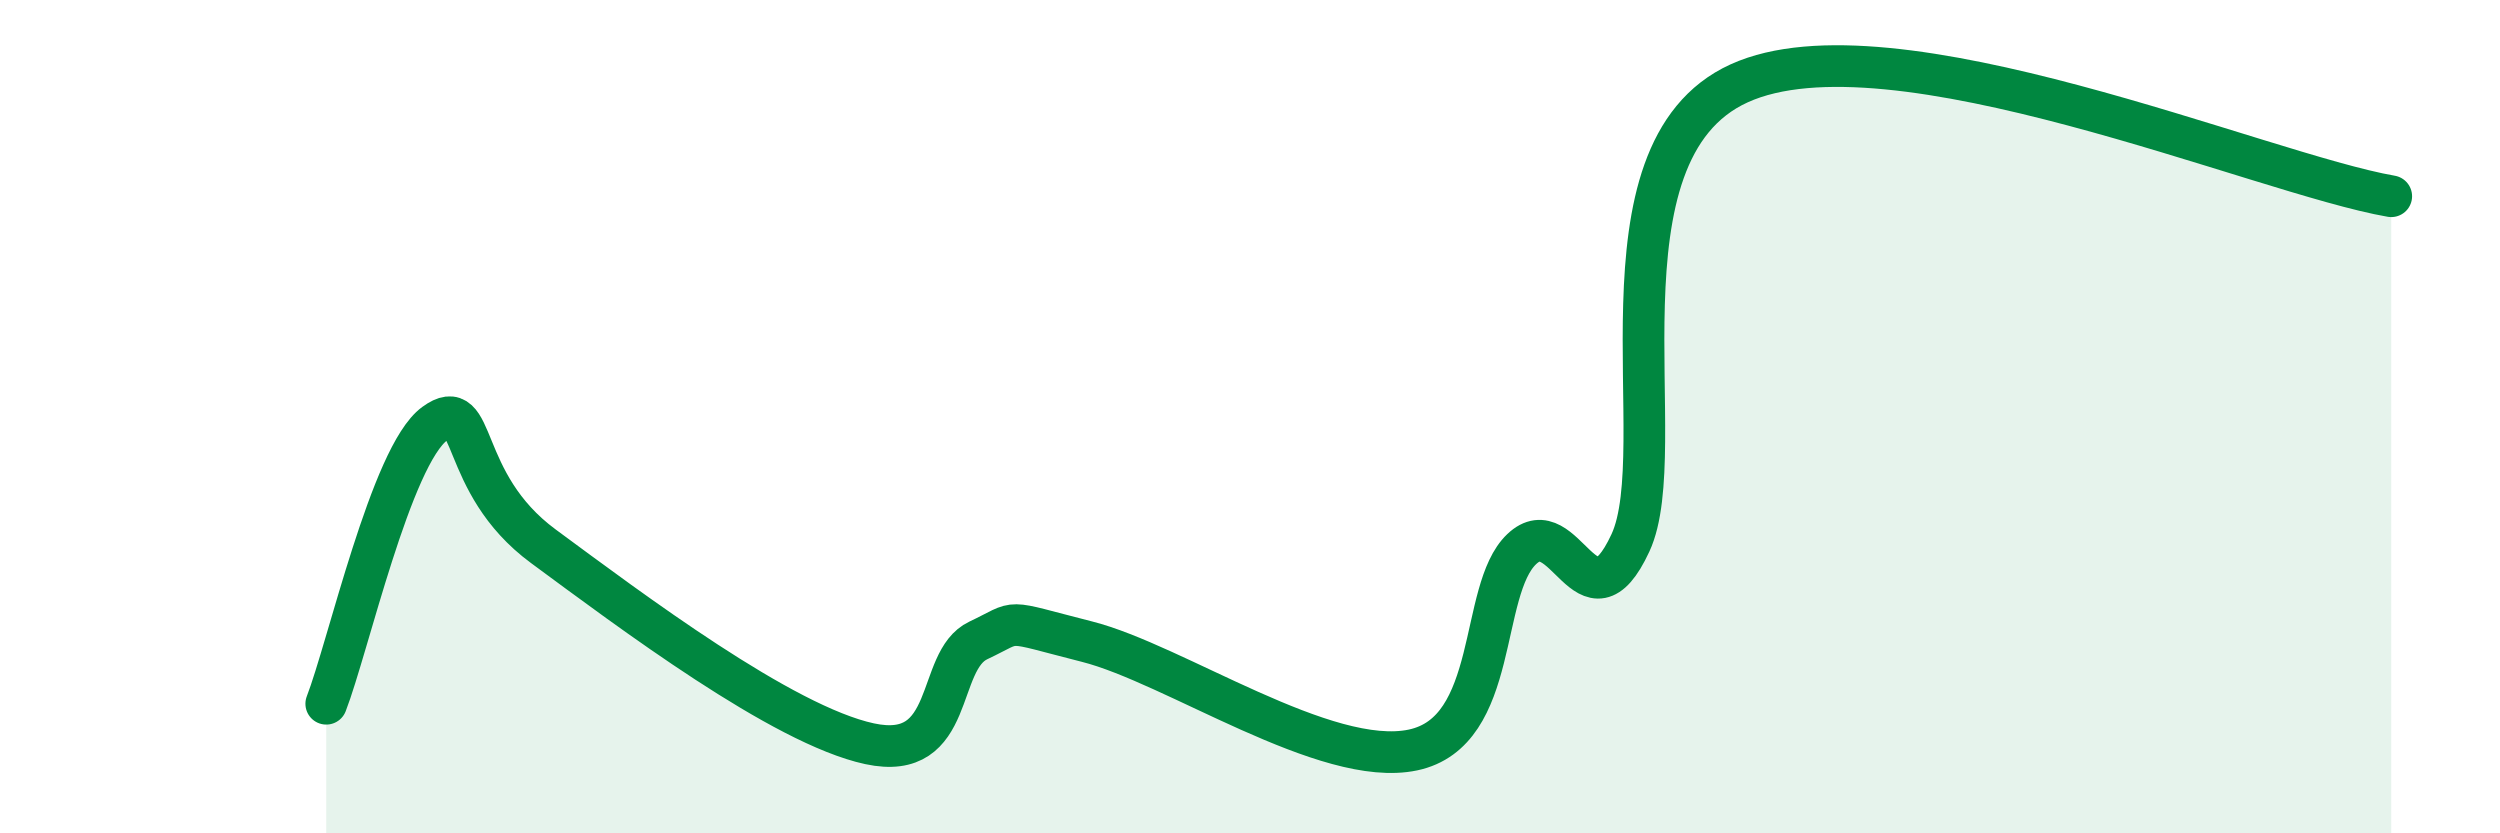
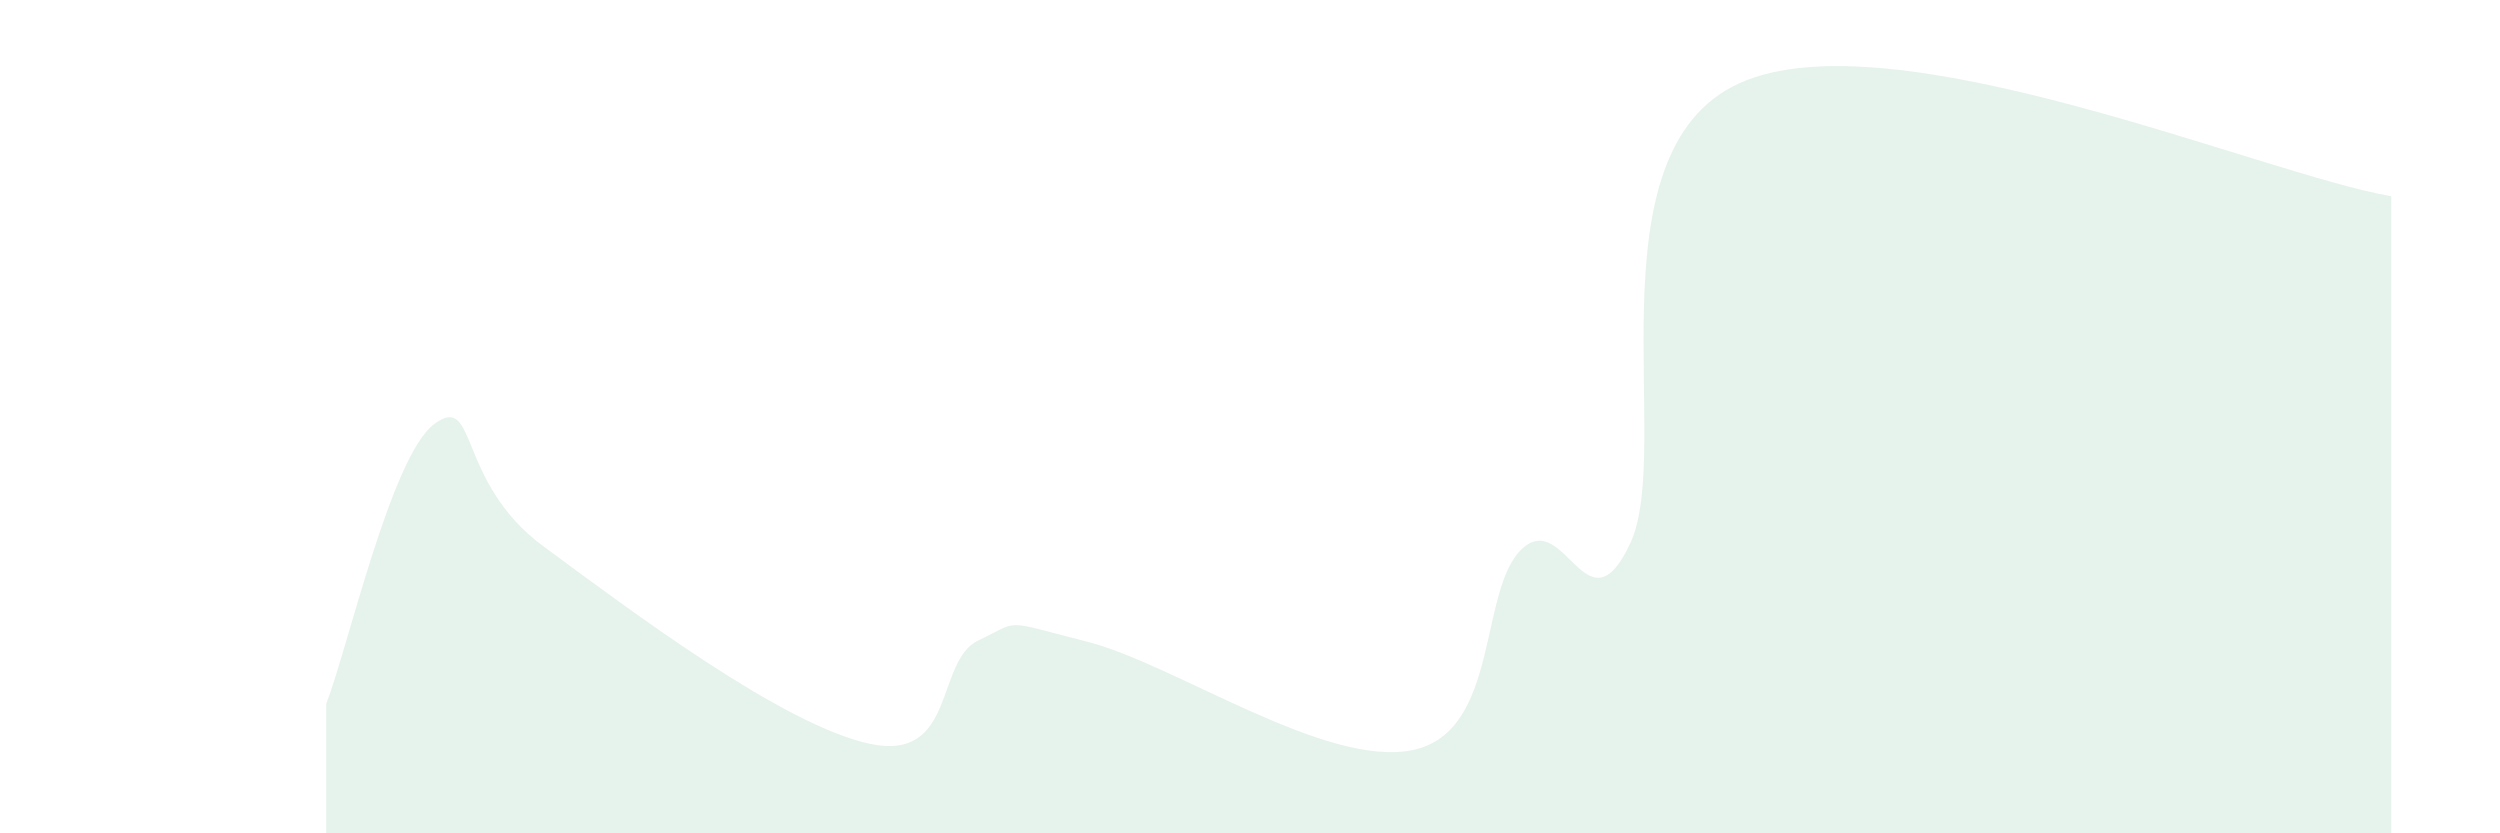
<svg xmlns="http://www.w3.org/2000/svg" width="60" height="20" viewBox="0 0 60 20">
  <path d="M 7.83,16.89 C 8.35,15.55 9.39,10.93 10.43,10.17 C 11.47,9.41 10.95,11.57 13.04,13.11 C 15.13,14.65 18.78,17.4 20.87,17.85 C 22.96,18.3 22.44,15.86 23.48,15.37 C 24.52,14.88 24,14.87 26.09,15.4 C 28.18,15.93 31.82,18.44 33.91,18 C 36,17.56 35.48,14.17 36.52,13.18 C 37.56,12.19 38.09,15.27 39.13,13.03 C 40.17,10.79 38.09,3.66 41.74,2 C 45.39,0.34 54.26,4.17 57.39,4.71L57.39 20L7.83 20Z" fill="#008740" opacity="0.1" stroke-linecap="round" stroke-linejoin="round" />
-   <path d="M 7.83,16.89 C 8.35,15.55 9.39,10.93 10.43,10.17 C 11.47,9.41 10.95,11.57 13.04,13.11 C 15.13,14.65 18.78,17.4 20.87,17.85 C 22.96,18.3 22.44,15.86 23.48,15.37 C 24.52,14.88 24,14.87 26.09,15.4 C 28.18,15.93 31.82,18.44 33.91,18 C 36,17.56 35.48,14.17 36.52,13.18 C 37.56,12.19 38.09,15.27 39.13,13.03 C 40.17,10.79 38.09,3.66 41.74,2 C 45.39,0.34 54.26,4.17 57.39,4.71" stroke="#008740" stroke-width="1" fill="none" stroke-linecap="round" stroke-linejoin="round" />
</svg>